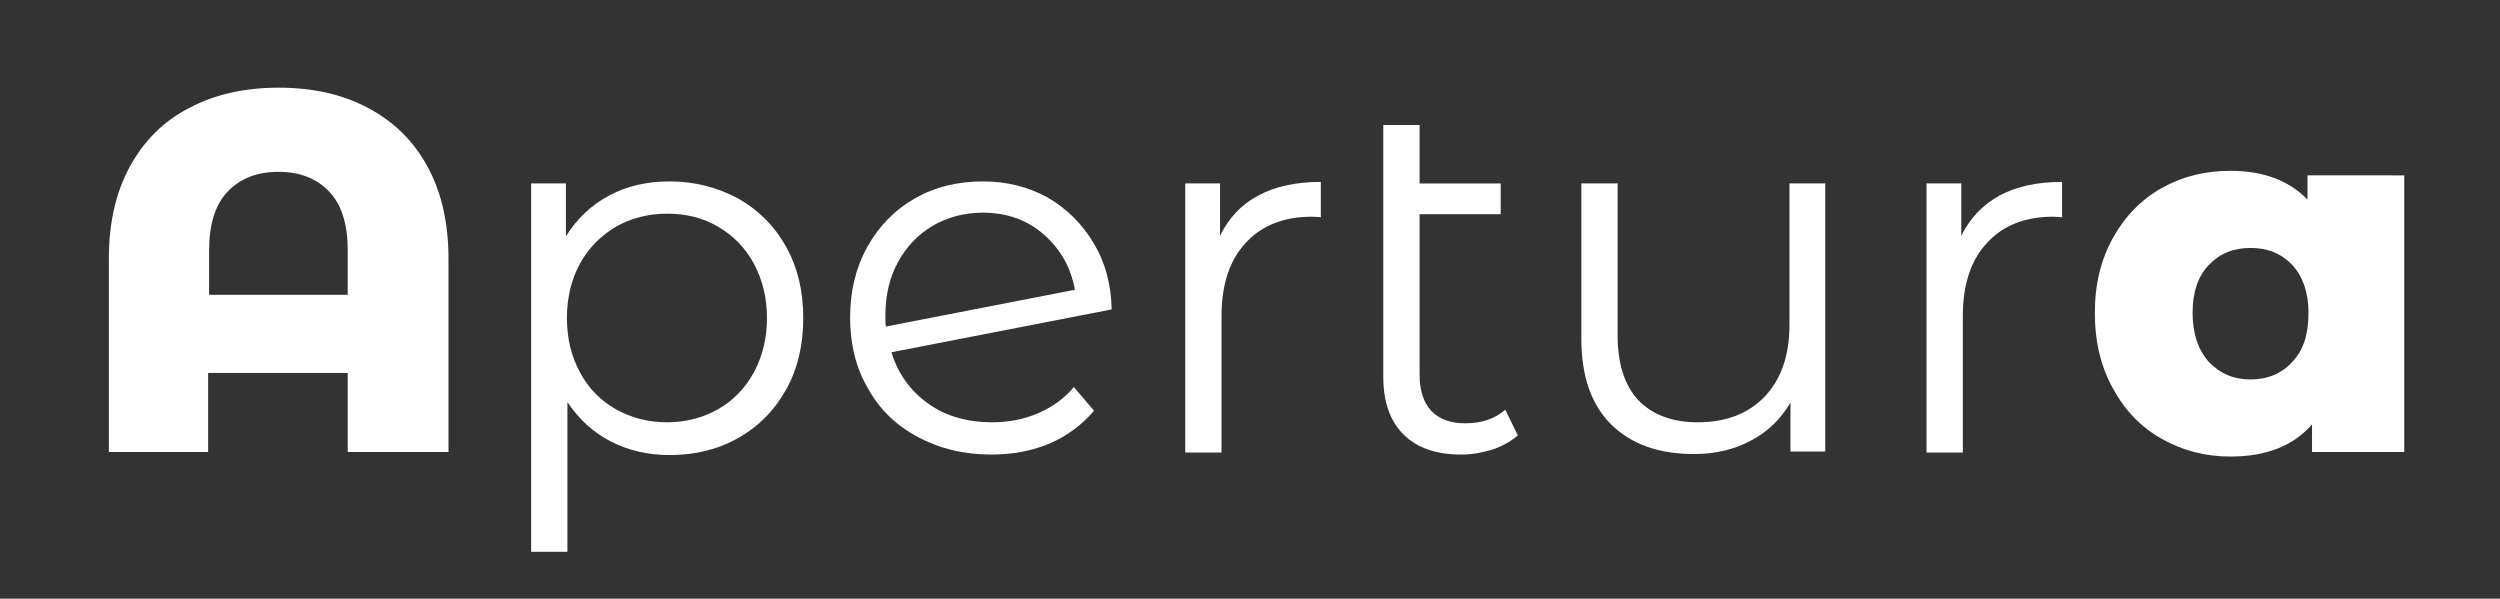
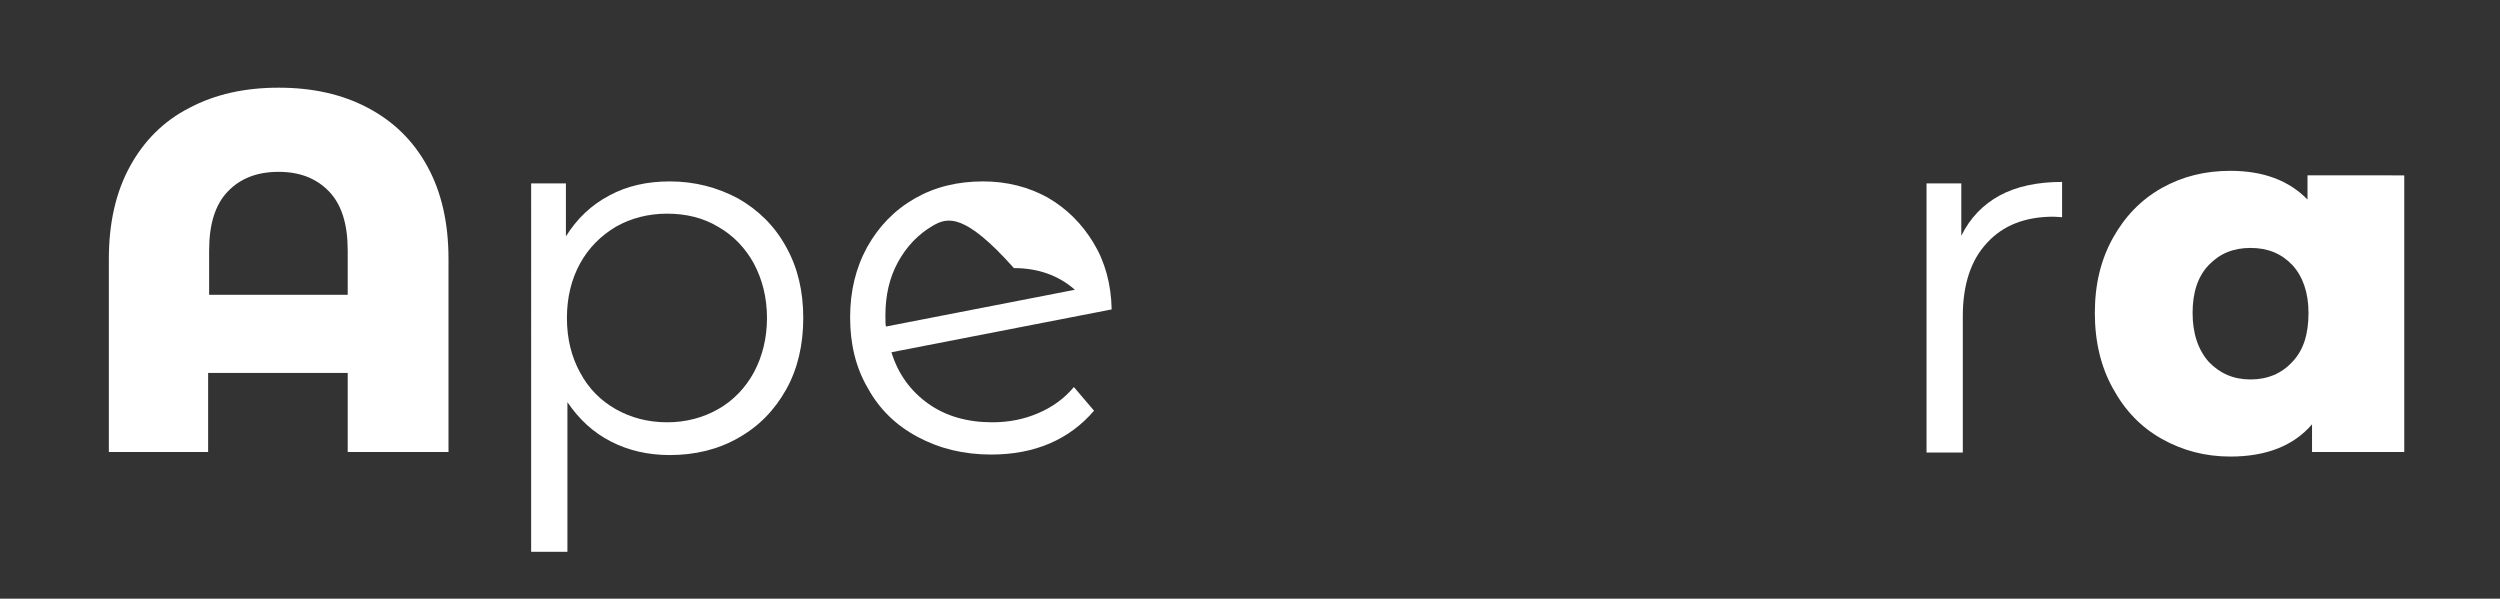
<svg xmlns="http://www.w3.org/2000/svg" version="1.1" id="Capa_1" x="0px" y="0px" viewBox="0 0 496.1 118.8" style="enable-background:new 0 0 496.1 118.8;" xml:space="preserve">
  <rect x="0" y="0" width="496.1" height="118.8" fill="#333333" stroke="none" />
  <style type="text/css">
	.st0{fill:#FFFFFF;}
</style>
  <g>
    <path class="st0" d="M73,21.4c5.1,2.7,9,6.5,11.8,11.6c2.8,5.1,4.2,11.2,4.2,18.4v38.3H69V74H41.3v15.7H21.6V51.4   c0-7.2,1.4-13.3,4.2-18.4c2.8-5.1,6.7-9,11.8-11.6c5.1-2.7,11-4,17.7-4S67.9,18.7,73,21.4z M69,58.5v-8.8c0-5.2-1.2-9.1-3.7-11.7   c-2.5-2.6-5.8-3.9-10-3.9c-4.3,0-7.6,1.3-10.1,3.9c-2.5,2.6-3.7,6.5-3.7,11.7v8.8H69z" />
    <path class="st0" d="M146.5,39.4c4,2.3,7.2,5.4,9.5,9.6c2.3,4.1,3.4,8.8,3.4,14.1c0,5.3-1.1,10.1-3.4,14.2   c-2.3,4.1-5.4,7.3-9.5,9.6c-4,2.3-8.6,3.4-13.6,3.4c-4.3,0-8.2-0.9-11.7-2.7c-3.5-1.8-6.3-4.4-8.6-7.8v29.7h-7.2V36.4h6.9v10.5   c2.2-3.5,5-6.2,8.6-8.1c3.5-1.9,7.5-2.8,12-2.8C137.9,36,142.4,37.2,146.5,39.4z M142.5,81.2c3-1.7,5.4-4.2,7.1-7.3   c1.7-3.2,2.6-6.8,2.6-10.8s-0.9-7.6-2.6-10.8c-1.7-3.1-4.1-5.6-7.1-7.3c-3-1.8-6.4-2.6-10.1-2.6c-3.8,0-7.2,0.9-10.2,2.6   c-3,1.8-5.4,4.2-7.1,7.3c-1.7,3.1-2.6,6.7-2.6,10.8s0.9,7.7,2.6,10.8c1.7,3.2,4.1,5.6,7.1,7.3c3,1.7,6.4,2.6,10.2,2.6   C136.1,83.8,139.5,82.9,142.5,81.2z" />
-     <path class="st0" d="M206,82c2.8-1.2,5.2-2.9,7.1-5.2l4,4.7c-2.4,2.8-5.3,5-8.8,6.5c-3.5,1.5-7.4,2.2-11.6,2.2   c-5.5,0-10.3-1.2-14.6-3.5c-4.3-2.3-7.6-5.5-9.9-9.7c-2.4-4.1-3.5-8.8-3.5-14c0-5.2,1.1-9.8,3.4-14c2.3-4.1,5.4-7.3,9.4-9.6   c4-2.3,8.5-3.4,13.6-3.4c4.7,0,9,1.1,12.8,3.2c3.8,2.2,6.8,5.2,9.1,9c2.3,3.8,3.5,8.2,3.6,13.2l-43.7,8.5c1.3,4.3,3.8,7.7,7.3,10.2   c3.5,2.5,7.8,3.7,12.7,3.7C200.2,83.8,203.2,83.2,206,82z M185.1,44.8c-2.9,1.7-5.2,4.1-6.9,7.2c-1.7,3.1-2.5,6.6-2.5,10.6   c0,1,0,1.8,0.1,2.2l37.5-7.3c-0.8-4.5-2.9-8.1-6.2-11c-3.3-2.9-7.4-4.3-12.1-4.3C191.4,42.2,188,43.1,185.1,44.8z" />
-     <path class="st0" d="M249.7,38.8c3.3-1.8,7.5-2.7,12.4-2.7v7l-1.7-0.1c-5.6,0-10,1.7-13.2,5.2c-3.2,3.4-4.8,8.3-4.8,14.5v27.1h-7.2   V36.4h6.9v10.4C243.8,43.3,246.3,40.6,249.7,38.8z" />
-     <path class="st0" d="M301.2,86.4c-1.4,1.2-3,2.1-5,2.8c-2,0.6-4,1-6.2,1c-5,0-8.8-1.3-11.5-4c-2.7-2.7-4-6.5-4-11.4V24.8h7.2v11.6   h16.1v6.1h-16.1v31.8c0,3.2,0.8,5.6,2.3,7.2c1.6,1.7,3.8,2.5,6.8,2.5c3.2,0,5.9-0.9,7.9-2.7L301.2,86.4z" />
-     <path class="st0" d="M362.2,36.4v53.2h-6.9v-9.7c-1.9,3.2-4.5,5.8-7.8,7.5c-3.3,1.8-7.1,2.7-11.3,2.7c-7,0-12.4-1.9-16.4-5.8   c-4-3.9-6-9.6-6-17.1V36.4h7.2v30.2c0,5.6,1.4,9.9,4.1,12.8c2.8,2.9,6.7,4.4,11.8,4.4c5.6,0,10-1.7,13.3-5.1   c3.2-3.4,4.9-8.1,4.9-14.2V36.4H362.2z" />
+     <path class="st0" d="M206,82c2.8-1.2,5.2-2.9,7.1-5.2l4,4.7c-2.4,2.8-5.3,5-8.8,6.5c-3.5,1.5-7.4,2.2-11.6,2.2   c-5.5,0-10.3-1.2-14.6-3.5c-4.3-2.3-7.6-5.5-9.9-9.7c-2.4-4.1-3.5-8.8-3.5-14c0-5.2,1.1-9.8,3.4-14c2.3-4.1,5.4-7.3,9.4-9.6   c4-2.3,8.5-3.4,13.6-3.4c4.7,0,9,1.1,12.8,3.2c3.8,2.2,6.8,5.2,9.1,9c2.3,3.8,3.5,8.2,3.6,13.2l-43.7,8.5c1.3,4.3,3.8,7.7,7.3,10.2   c3.5,2.5,7.8,3.7,12.7,3.7C200.2,83.8,203.2,83.2,206,82z M185.1,44.8c-2.9,1.7-5.2,4.1-6.9,7.2c-1.7,3.1-2.5,6.6-2.5,10.6   c0,1,0,1.8,0.1,2.2l37.5-7.3c-3.3-2.9-7.4-4.3-12.1-4.3C191.4,42.2,188,43.1,185.1,44.8z" />
    <path class="st0" d="M396.8,38.8c3.3-1.8,7.5-2.7,12.4-2.7v7l-1.7-0.1c-5.6,0-10,1.7-13.2,5.2c-3.2,3.4-4.8,8.3-4.8,14.5v27.1h-7.2   V36.4h6.9v10.4C390.9,43.3,393.5,40.6,396.8,38.8z" />
    <path class="st0" d="M477.1,34.8v54.9h-18.3v-5.5c-3.6,4.2-9,6.4-16.2,6.4c-5,0-9.5-1.2-13.6-3.5c-4.1-2.3-7.3-5.6-9.7-10   c-2.4-4.3-3.6-9.3-3.6-15c0-5.7,1.2-10.6,3.6-14.9c2.4-4.3,5.6-7.6,9.7-9.9c4.1-2.3,8.6-3.4,13.6-3.4c6.5,0,11.6,1.9,15.3,5.7v-4.8   H477.1z M454.9,71.8c2.2-2.3,3.2-5.5,3.2-9.7c0-4-1.1-7.2-3.2-9.5c-2.2-2.3-4.9-3.4-8.3-3.4c-3.4,0-6.1,1.1-8.3,3.4   c-2.2,2.3-3.2,5.5-3.2,9.5c0,4.1,1.1,7.3,3.2,9.7c2.2,2.3,4.9,3.5,8.3,3.5C450,75.3,452.8,74.1,454.9,71.8z" />
  </g>
</svg>